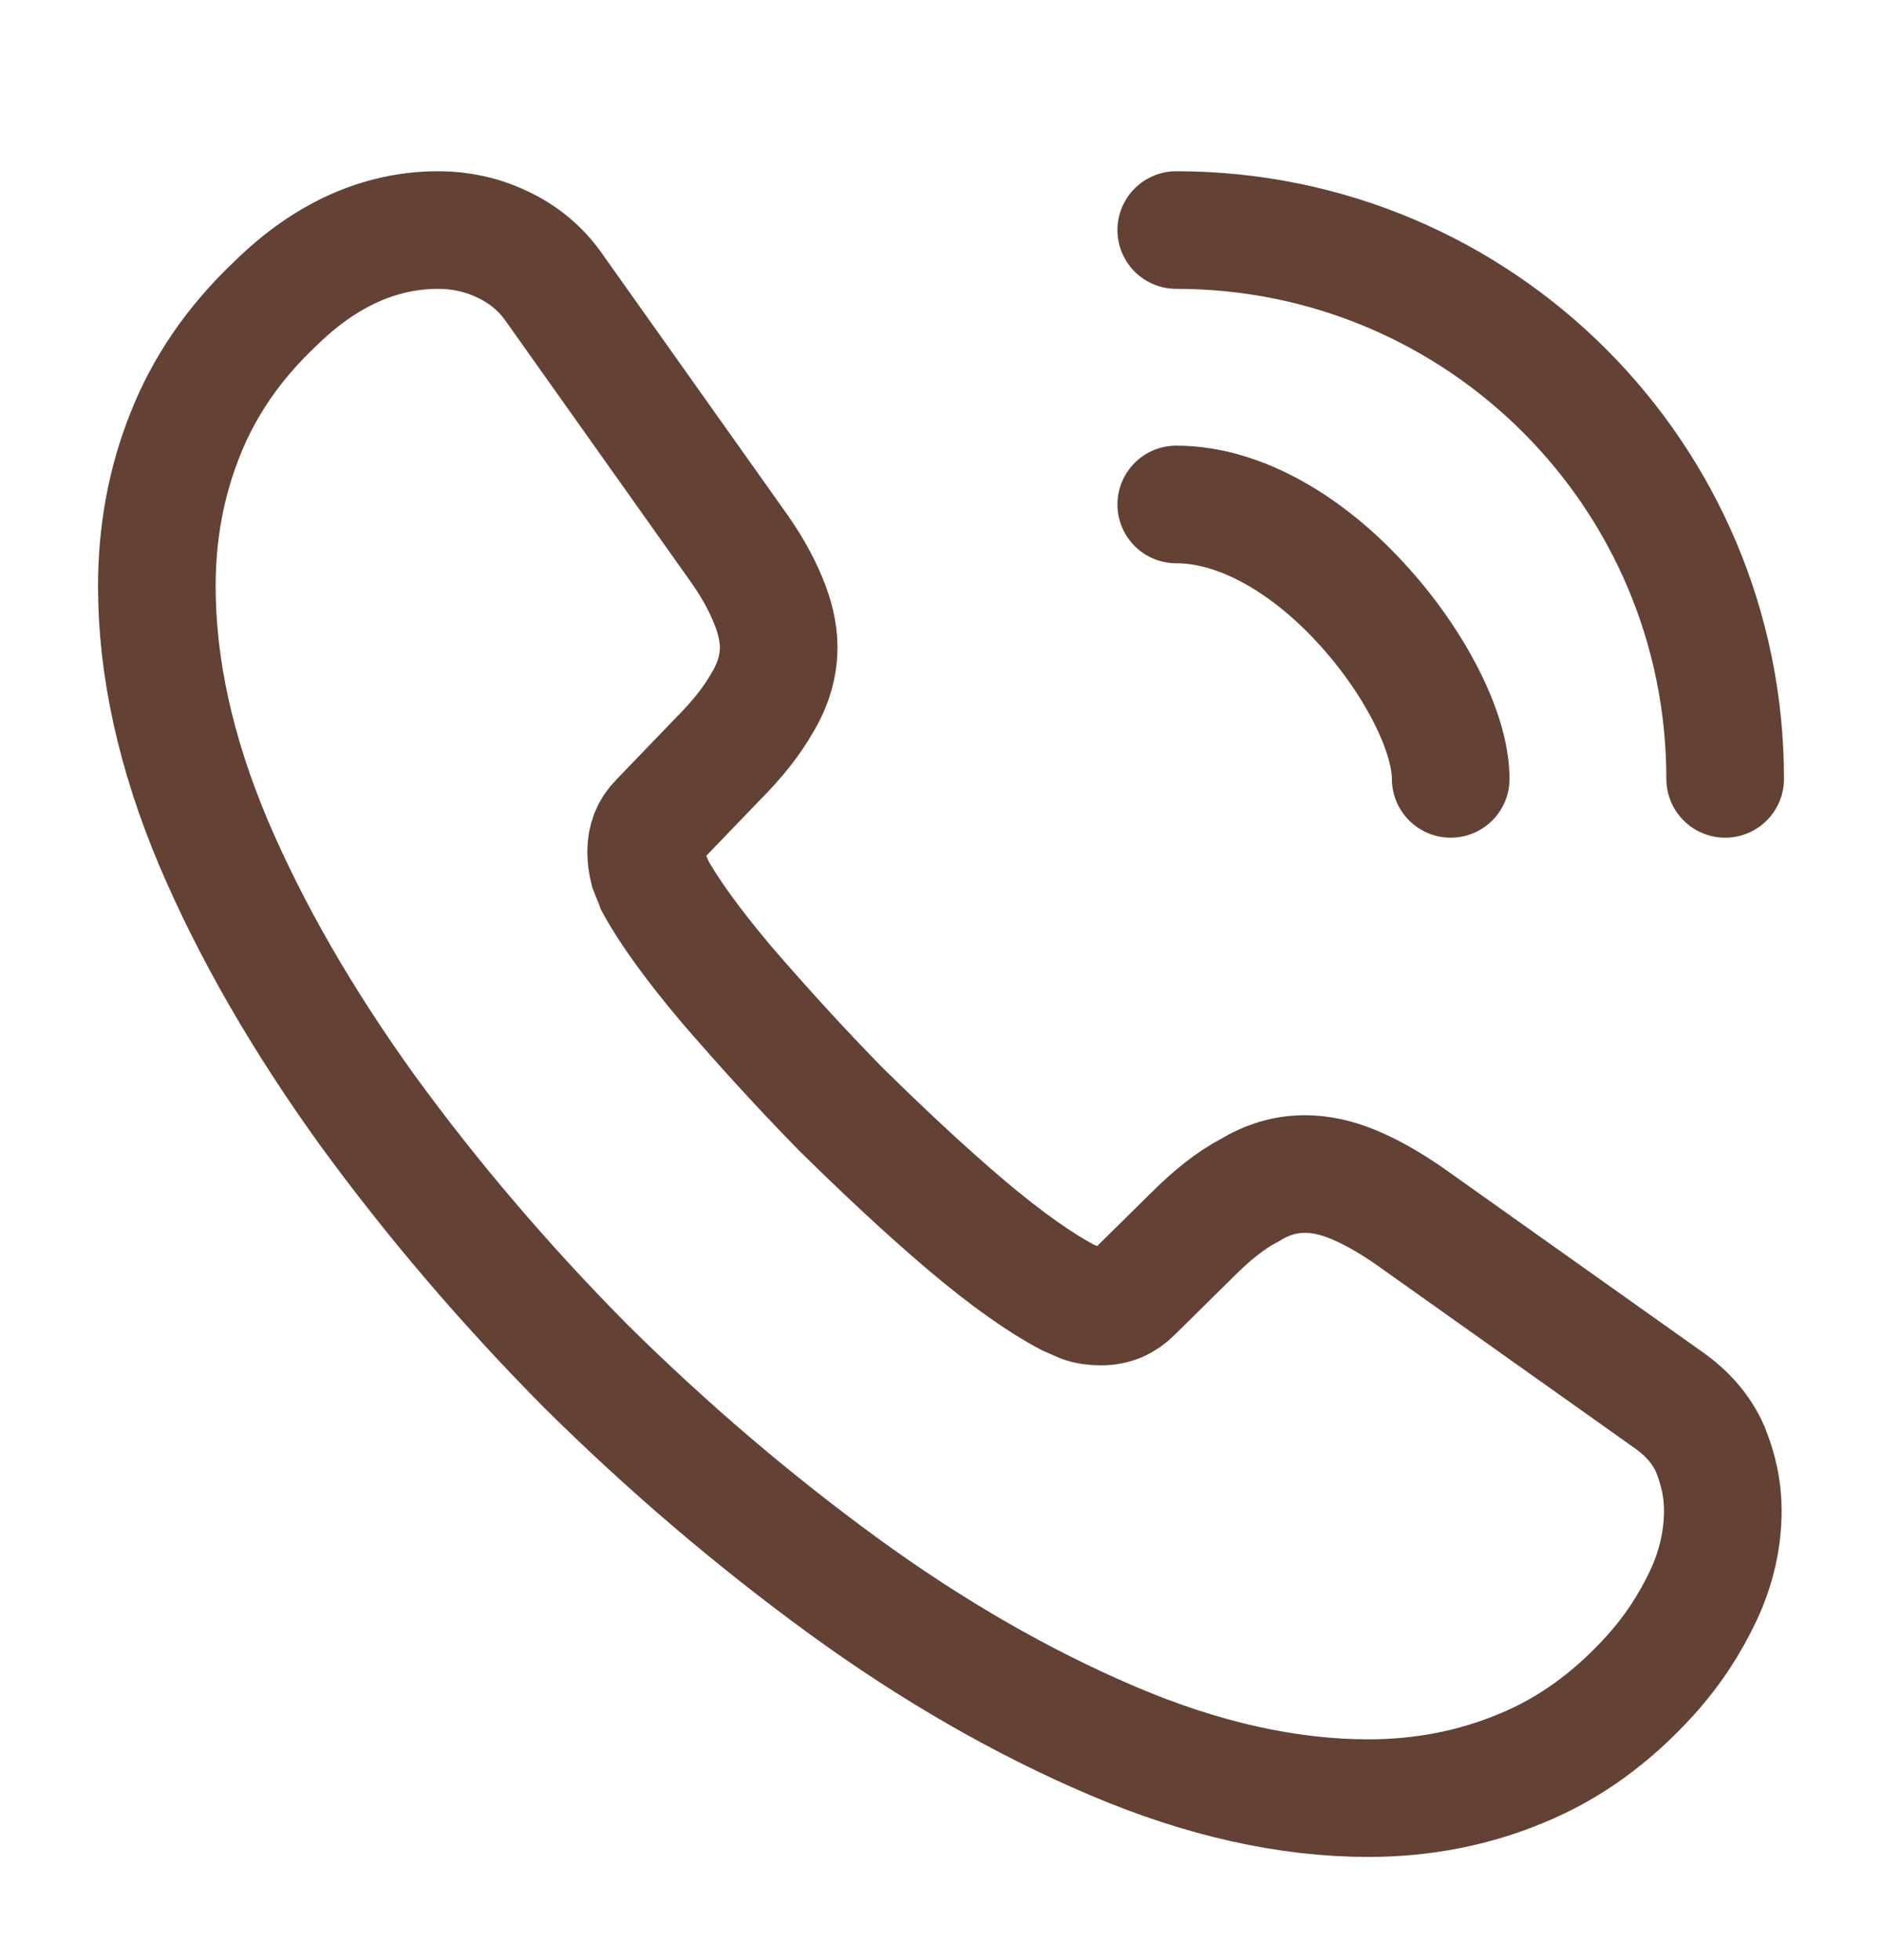
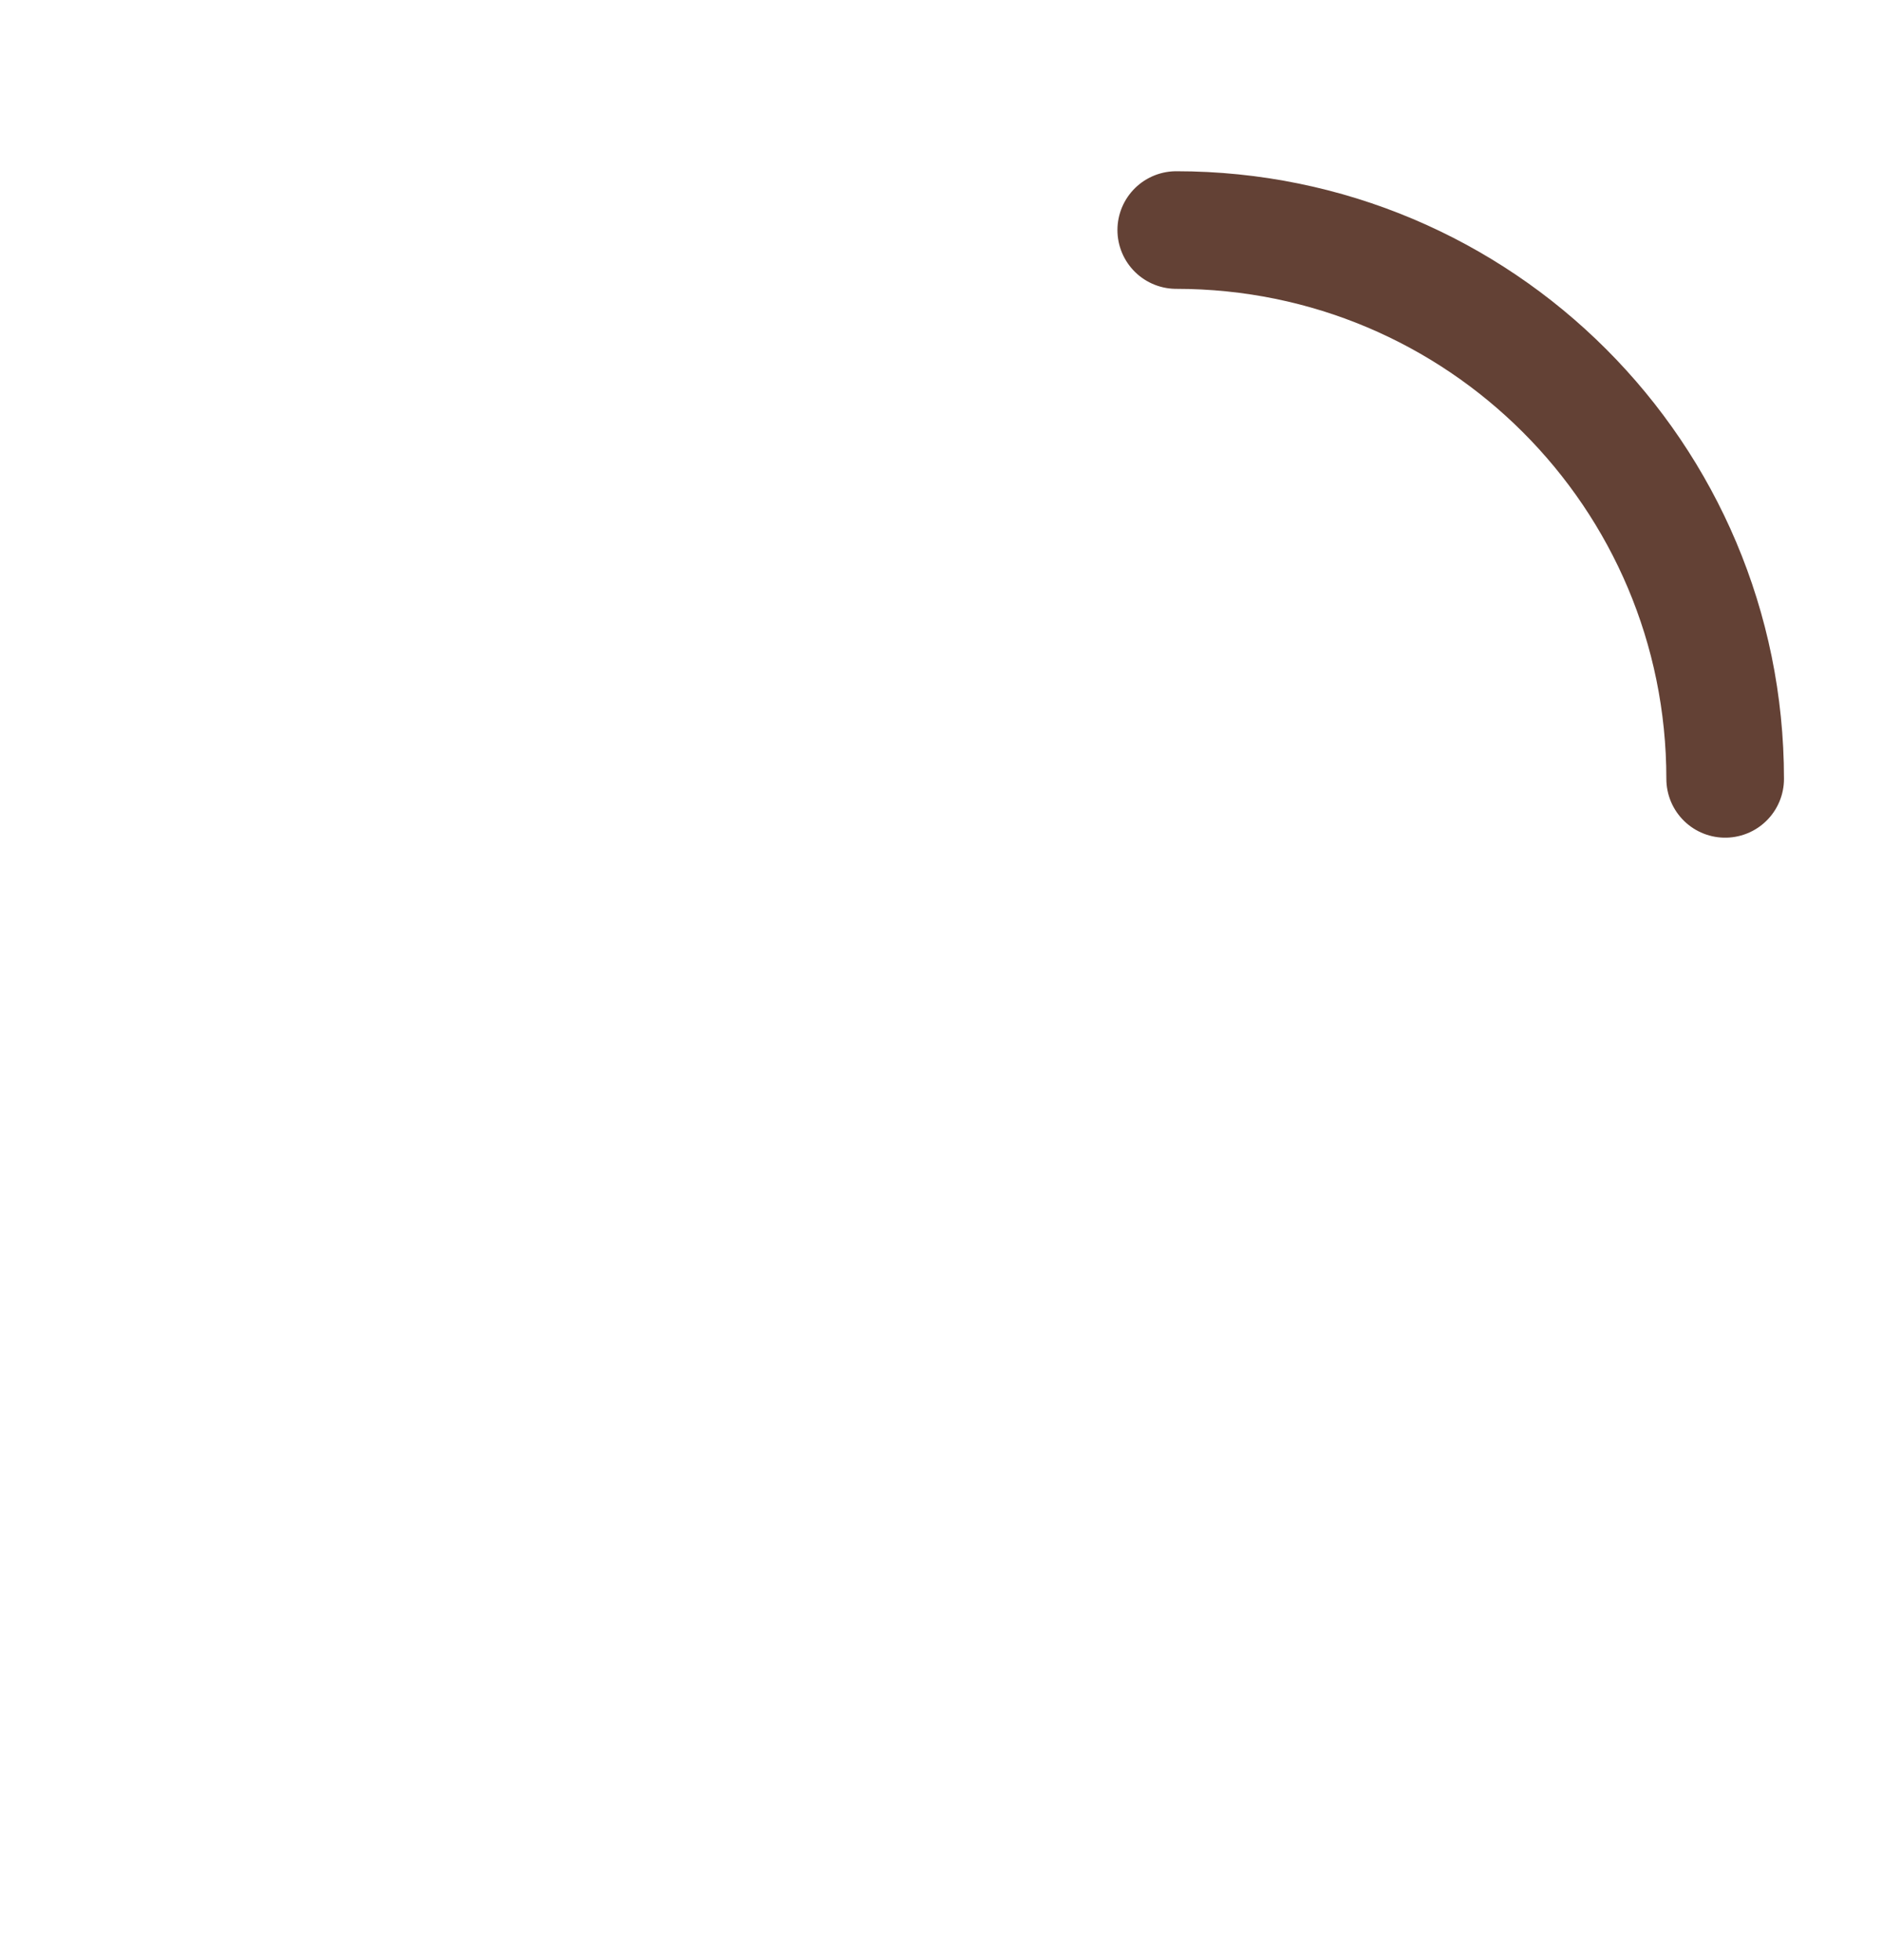
<svg xmlns="http://www.w3.org/2000/svg" width="24" height="25" viewBox="0 0 24 25" fill="none">
-   <path d="M21.97 19.264C21.97 19.624 21.89 19.994 21.72 20.354C21.55 20.714 21.33 21.054 21.04 21.374C20.55 21.914 20.01 22.304 19.4 22.554C18.8 22.804 18.15 22.934 17.45 22.934C16.43 22.934 15.34 22.694 14.19 22.204C13.04 21.714 11.89 21.054 10.75 20.224C9.6 19.384 8.51 18.454 7.47 17.424C6.44 16.384 5.51 15.294 4.68 14.154C3.86 13.014 3.2 11.874 2.72 10.744C2.24 9.604 2 8.514 2 7.474C2 6.794 2.12 6.144 2.36 5.544C2.6 4.934 2.98 4.374 3.51 3.874C4.15 3.244 4.85 2.934 5.59 2.934C5.87 2.934 6.15 2.994 6.4 3.114C6.66 3.234 6.89 3.414 7.07 3.674L9.39 6.944C9.57 7.194 9.7 7.424 9.79 7.644C9.88 7.854 9.93 8.064 9.93 8.254C9.93 8.494 9.86 8.734 9.72 8.964C9.59 9.194 9.4 9.434 9.16 9.674L8.4 10.464C8.29 10.574 8.24 10.704 8.24 10.864C8.24 10.944 8.25 11.014 8.27 11.094C8.3 11.174 8.33 11.234 8.35 11.294C8.53 11.624 8.84 12.054 9.28 12.574C9.73 13.094 10.21 13.624 10.73 14.154C11.27 14.684 11.79 15.174 12.32 15.624C12.84 16.064 13.27 16.364 13.61 16.544C13.66 16.564 13.72 16.594 13.79 16.624C13.87 16.654 13.95 16.664 14.04 16.664C14.21 16.664 14.34 16.604 14.45 16.494L15.21 15.744C15.46 15.494 15.7 15.304 15.93 15.184C16.16 15.044 16.39 14.974 16.64 14.974C16.83 14.974 17.03 15.014 17.25 15.104C17.47 15.194 17.7 15.324 17.95 15.494L21.26 17.844C21.52 18.024 21.7 18.234 21.81 18.484C21.91 18.734 21.97 18.984 21.97 19.264Z" stroke="#634135" stroke-width="1.5" stroke-miterlimit="10" />
-   <path d="M18.5 9.934C18.5 9.334 18.03 8.414 17.33 7.664C16.69 6.974 15.84 6.434 15 6.434" stroke="#634135" stroke-width="1.5" stroke-linecap="round" stroke-linejoin="round" />
  <path d="M22 9.934C22 6.064 18.87 2.934 15 2.934" stroke="#634135" stroke-width="1.5" stroke-linecap="round" stroke-linejoin="round" />
</svg>